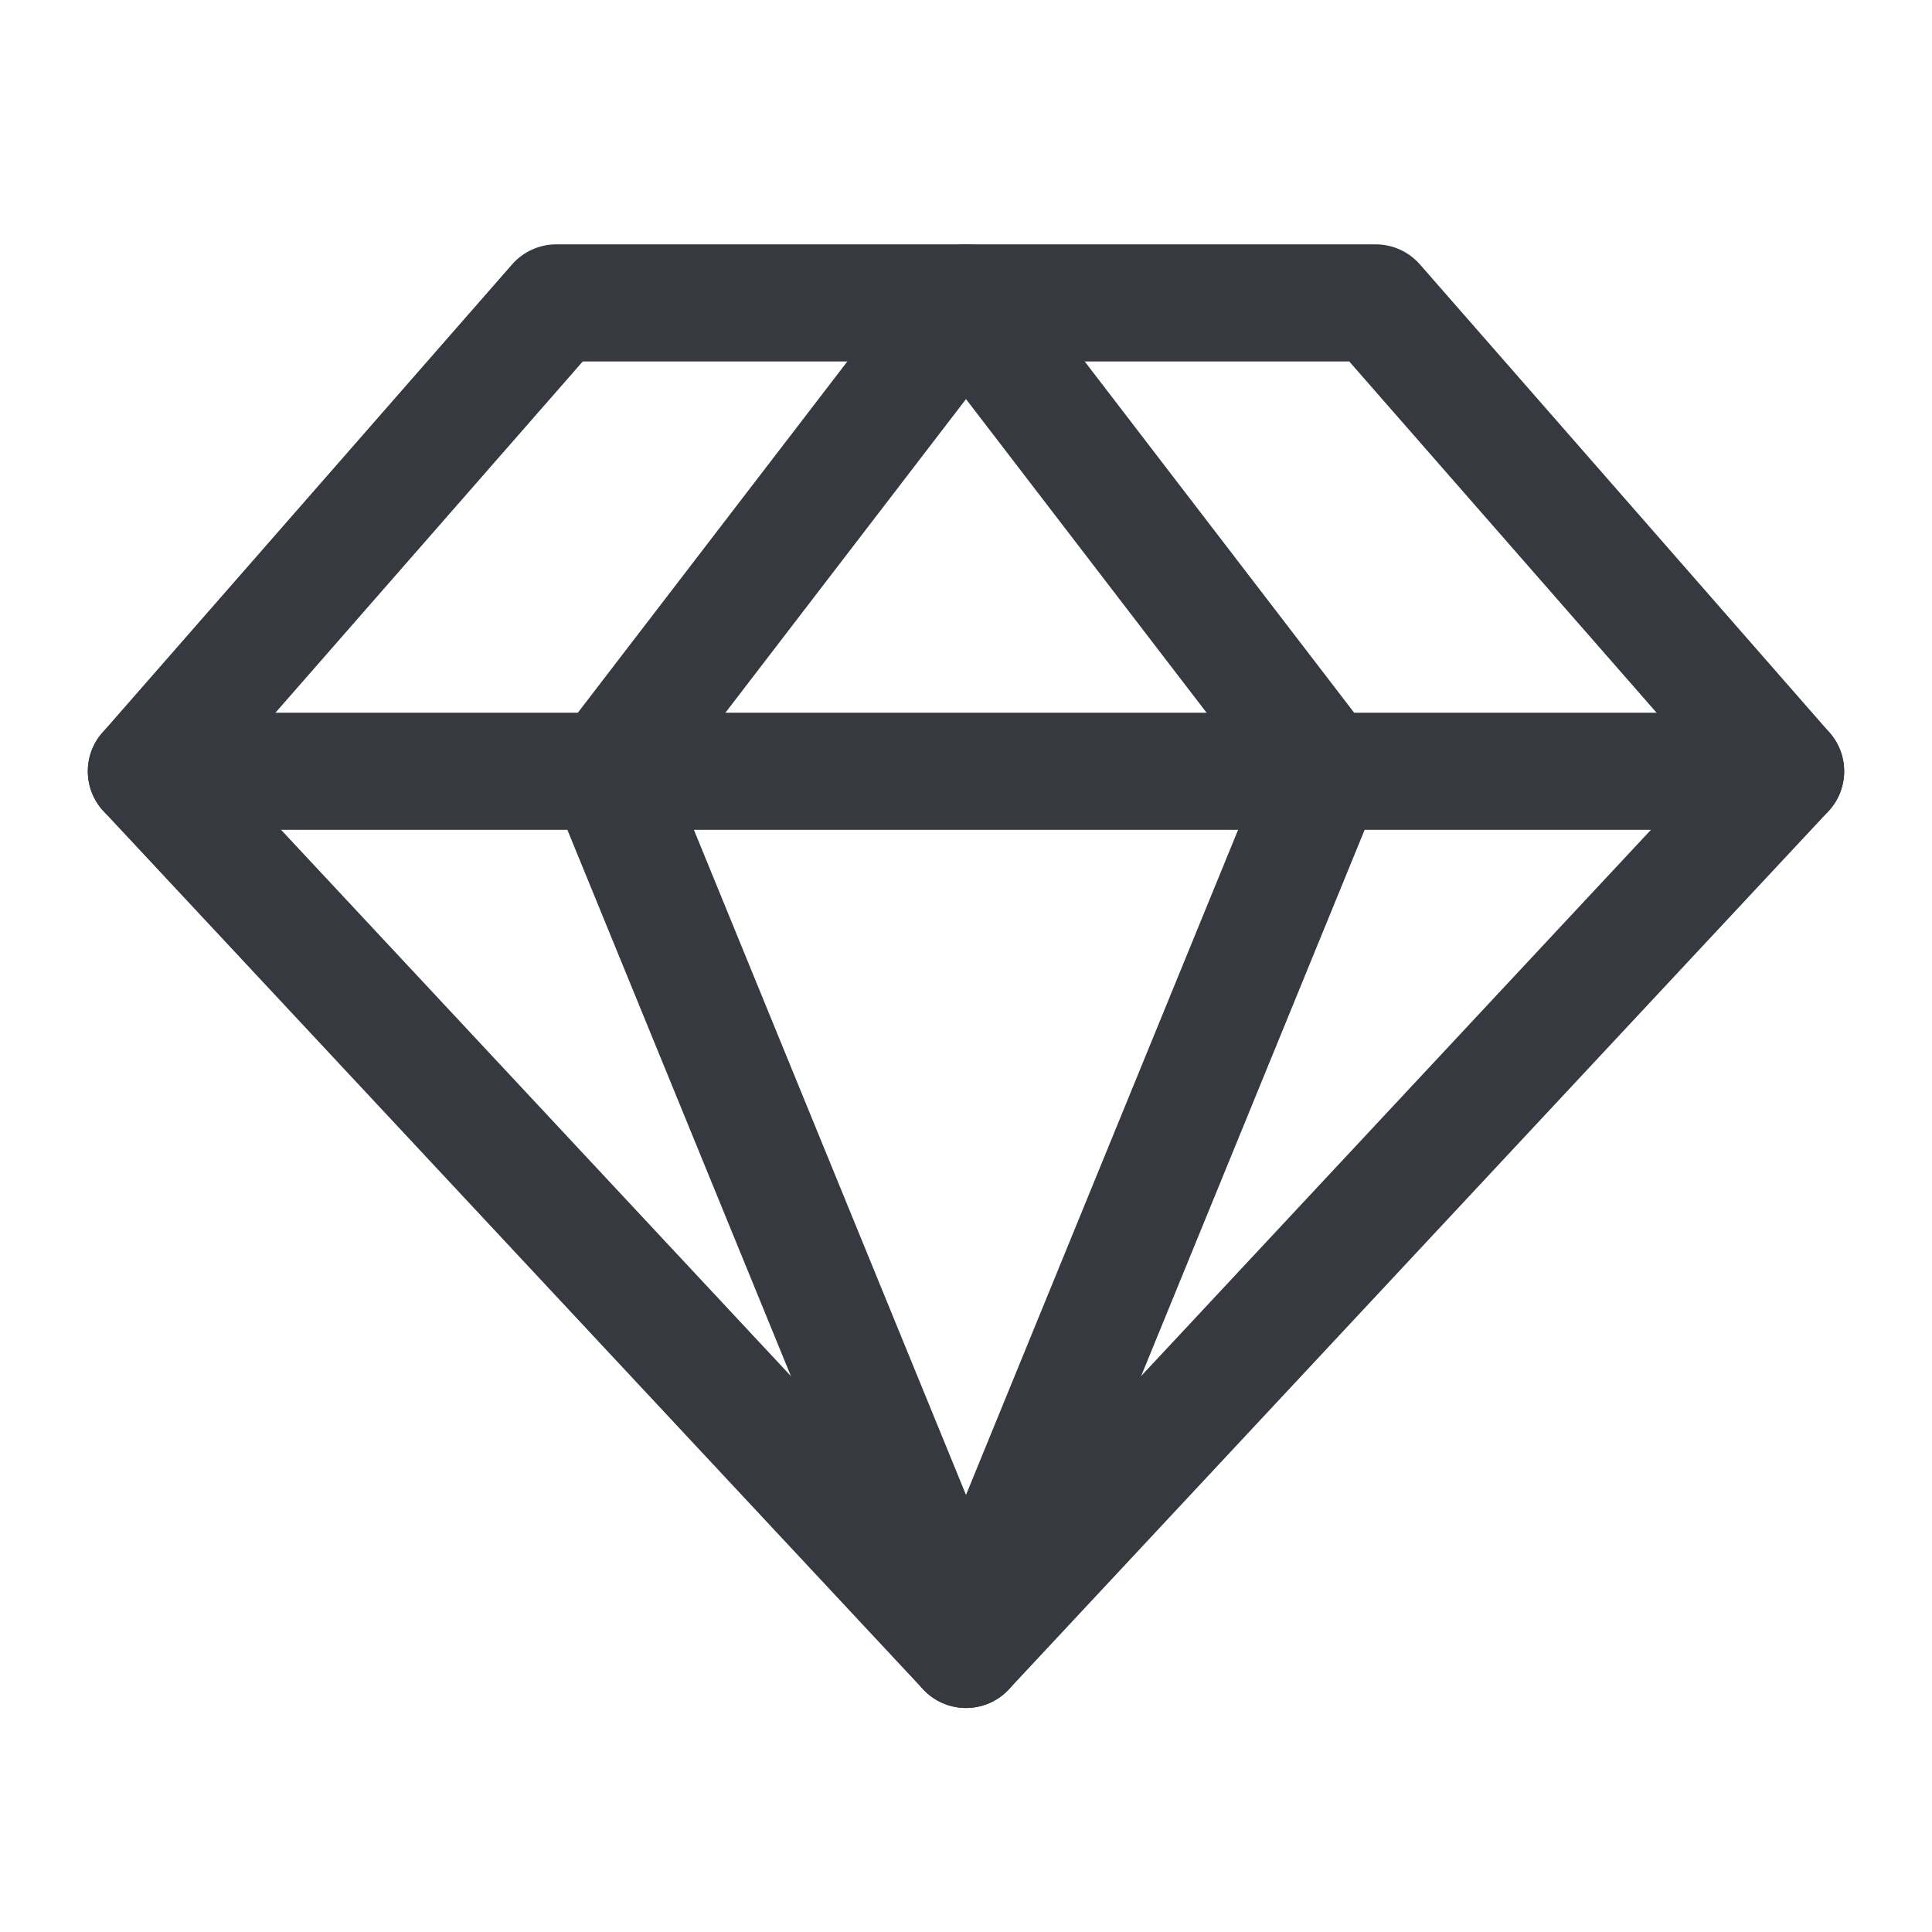
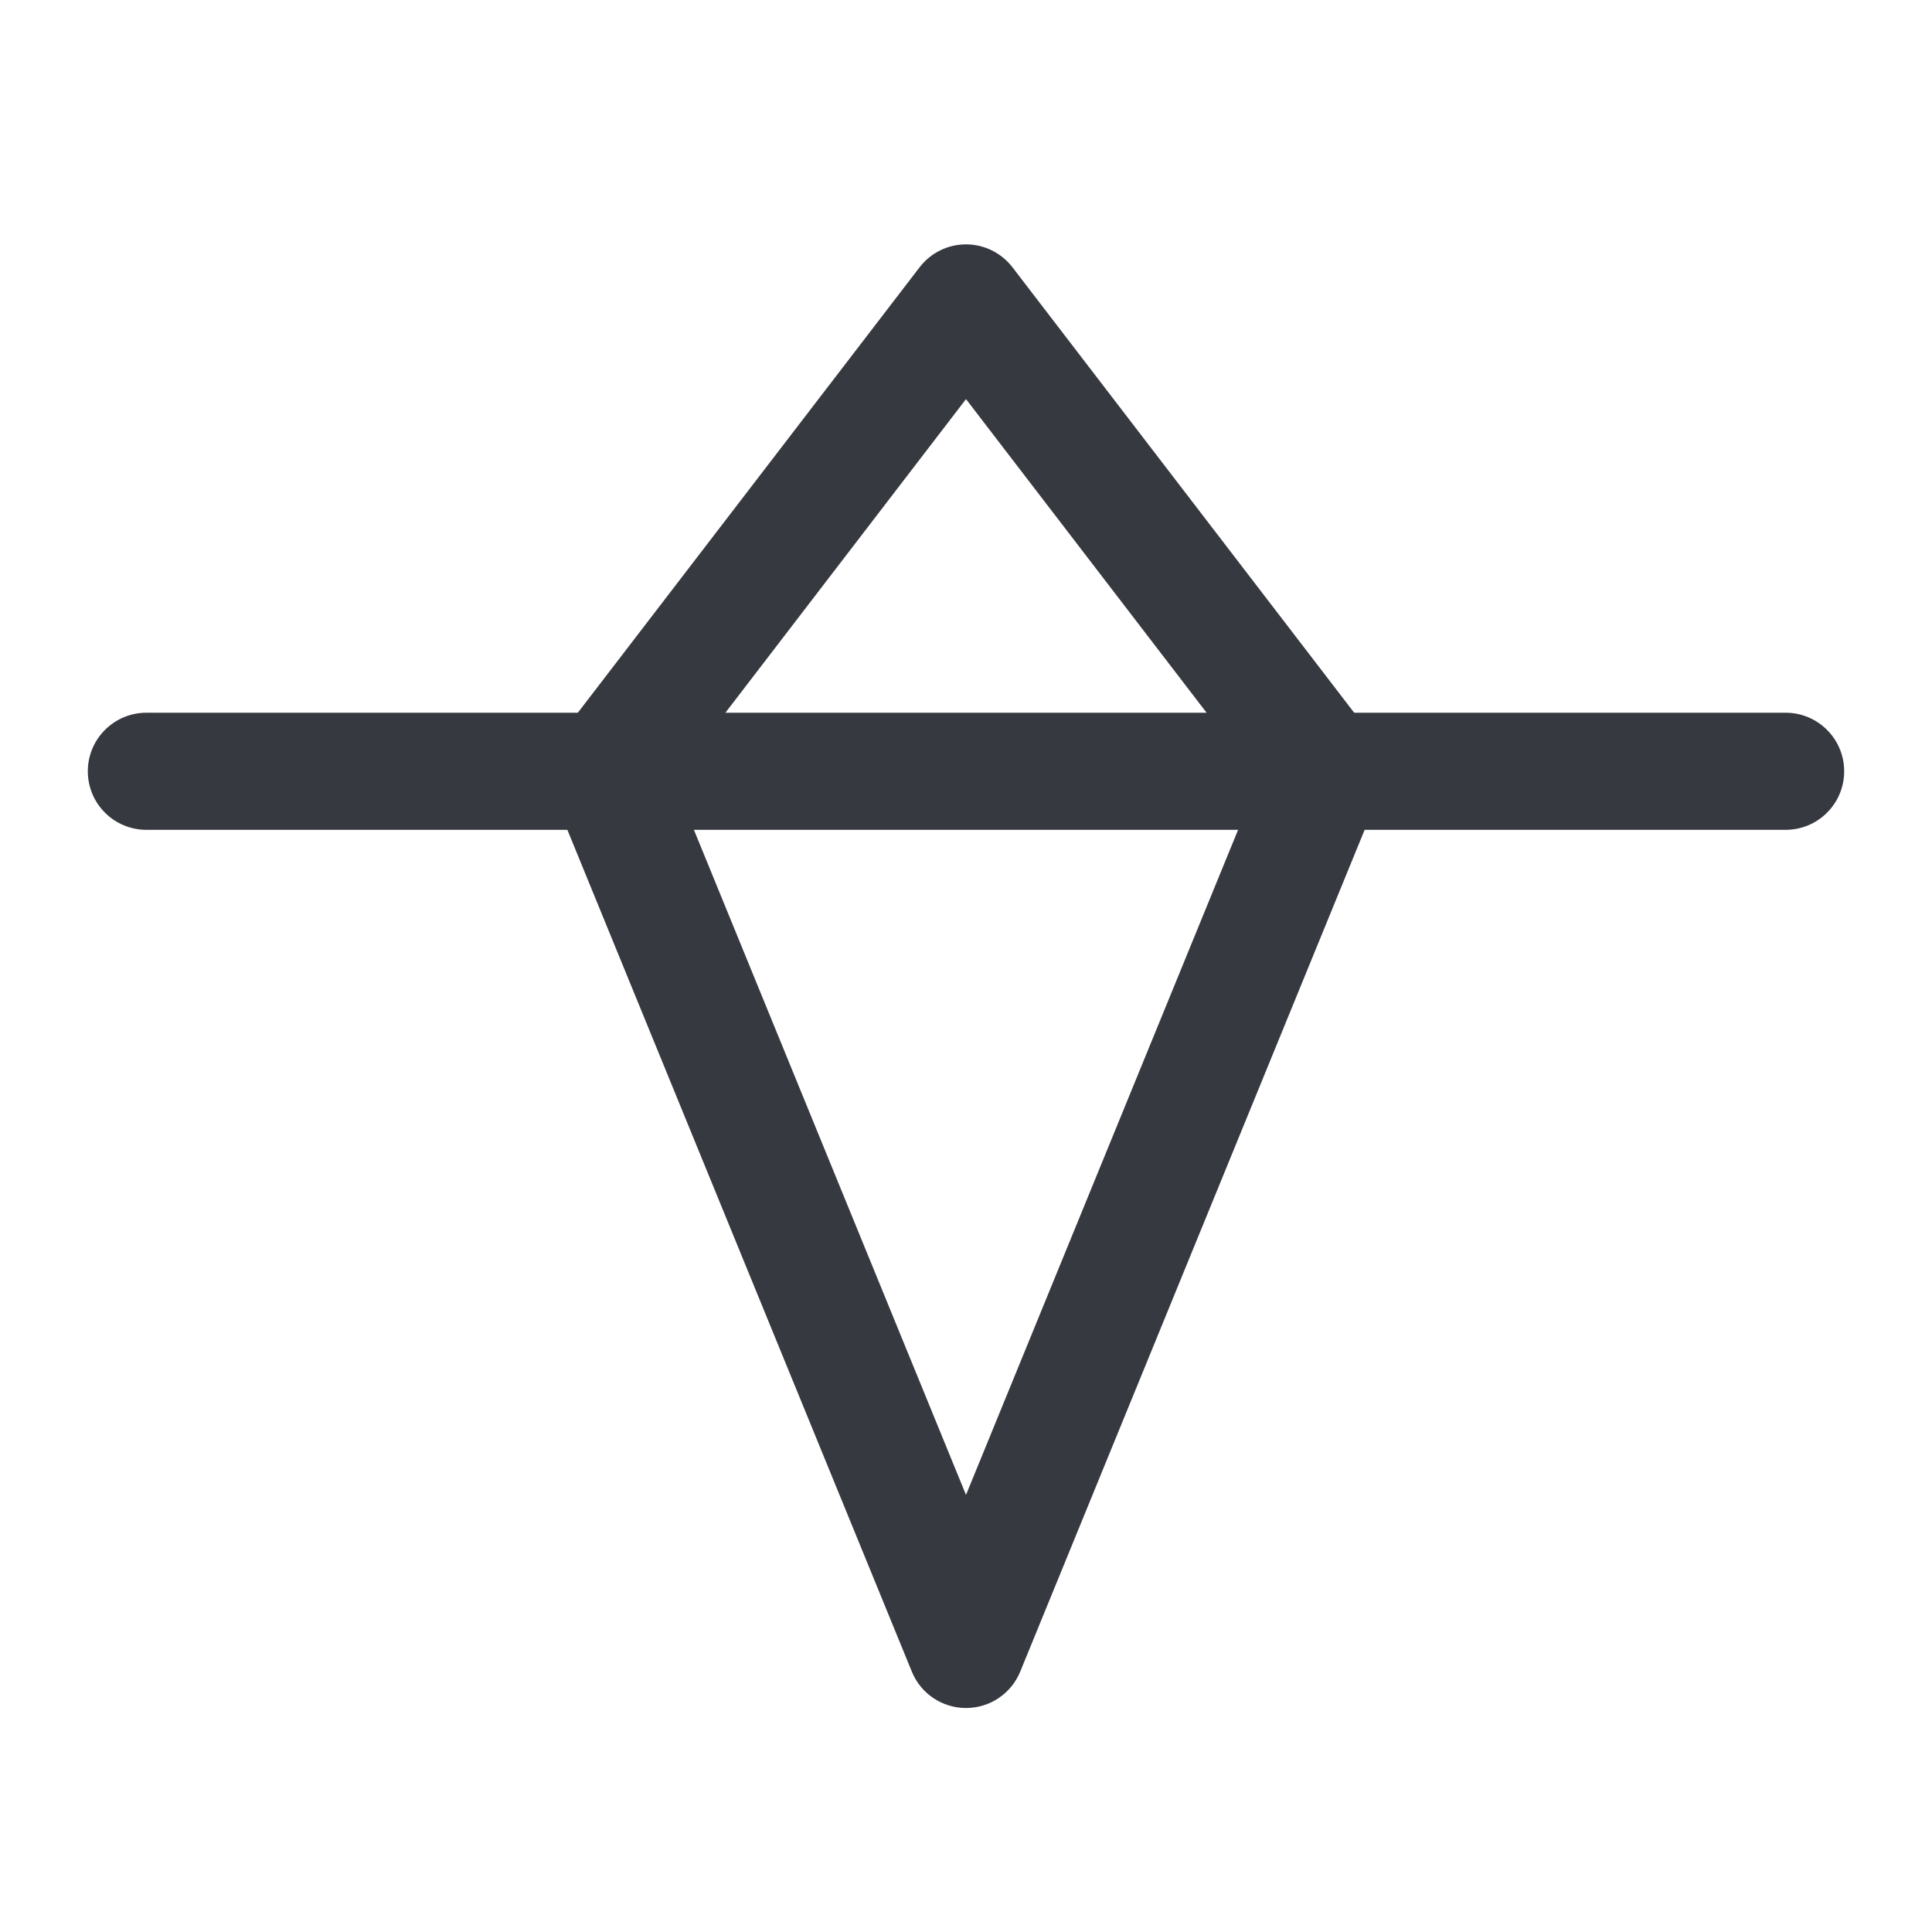
<svg xmlns="http://www.w3.org/2000/svg" width="33" height="33" viewBox="0 0 33 33" fill="none">
-   <path fill-rule="evenodd" clip-rule="evenodd" d="M8.747 4.516C8.937 4.299 9.212 4.174 9.5 4.174H23.5C23.788 4.174 24.063 4.299 24.253 4.516L31.253 12.516C31.59 12.902 31.581 13.481 31.231 13.857L17.231 28.857C17.042 29.059 16.777 29.174 16.5 29.174C16.223 29.174 15.958 29.059 15.769 28.857L1.769 13.857C1.419 13.481 1.409 12.902 1.747 12.516L8.747 4.516ZM9.954 6.174L3.848 13.153L16.5 26.709L29.152 13.153L23.046 6.174H9.954Z" fill="#373940" />
  <path fill-rule="evenodd" clip-rule="evenodd" d="M16.5 4.174C16.811 4.174 17.104 4.319 17.294 4.566L23.431 12.566C23.648 12.848 23.698 13.224 23.563 13.553L17.426 28.553C17.272 28.929 16.906 29.174 16.5 29.174C16.094 29.174 15.728 28.929 15.575 28.553L9.437 13.553C9.302 13.224 9.353 12.848 9.569 12.566L15.707 4.566C15.896 4.319 16.189 4.174 16.5 4.174ZM16.5 6.817L11.506 13.327L16.5 25.534L21.494 13.327L16.5 6.817Z" fill="#373940" />
  <path fill-rule="evenodd" clip-rule="evenodd" d="M1.5 13.174C1.5 12.622 1.948 12.174 2.5 12.174H30.5C31.052 12.174 31.5 12.622 31.5 13.174C31.5 13.727 31.052 14.174 30.5 14.174H2.5C1.948 14.174 1.5 13.727 1.5 13.174Z" fill="#373940" />
</svg>